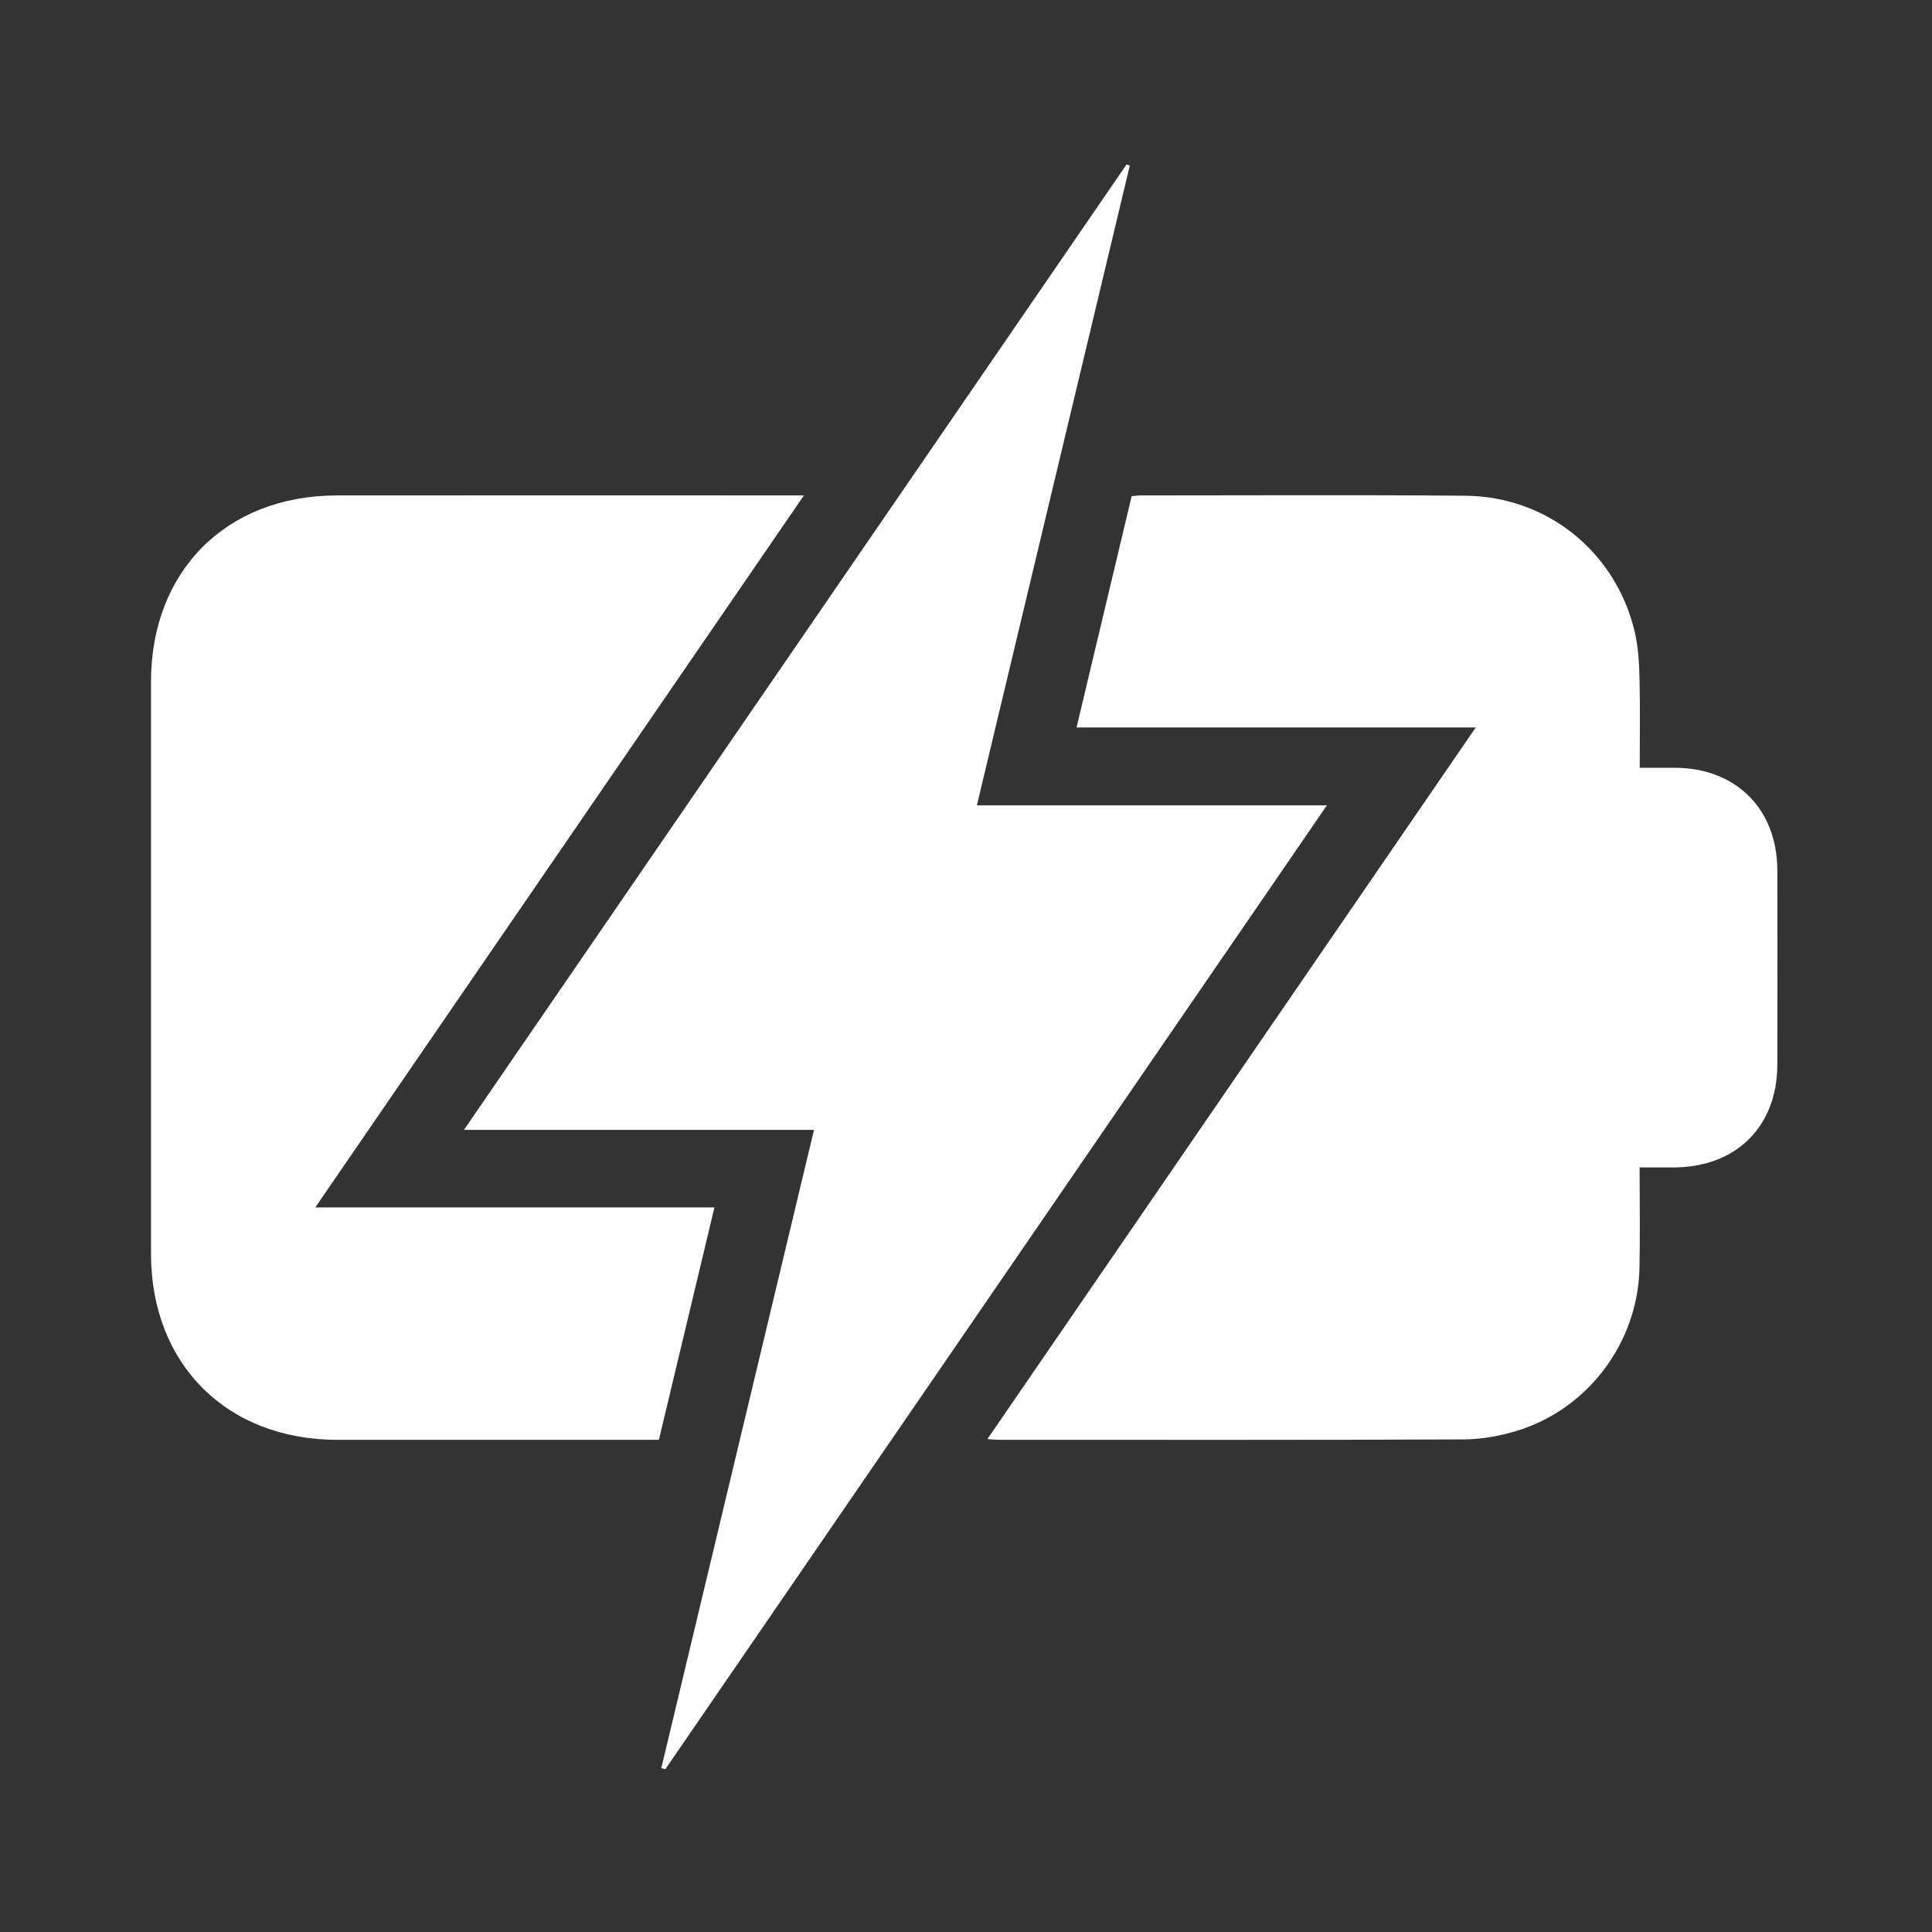
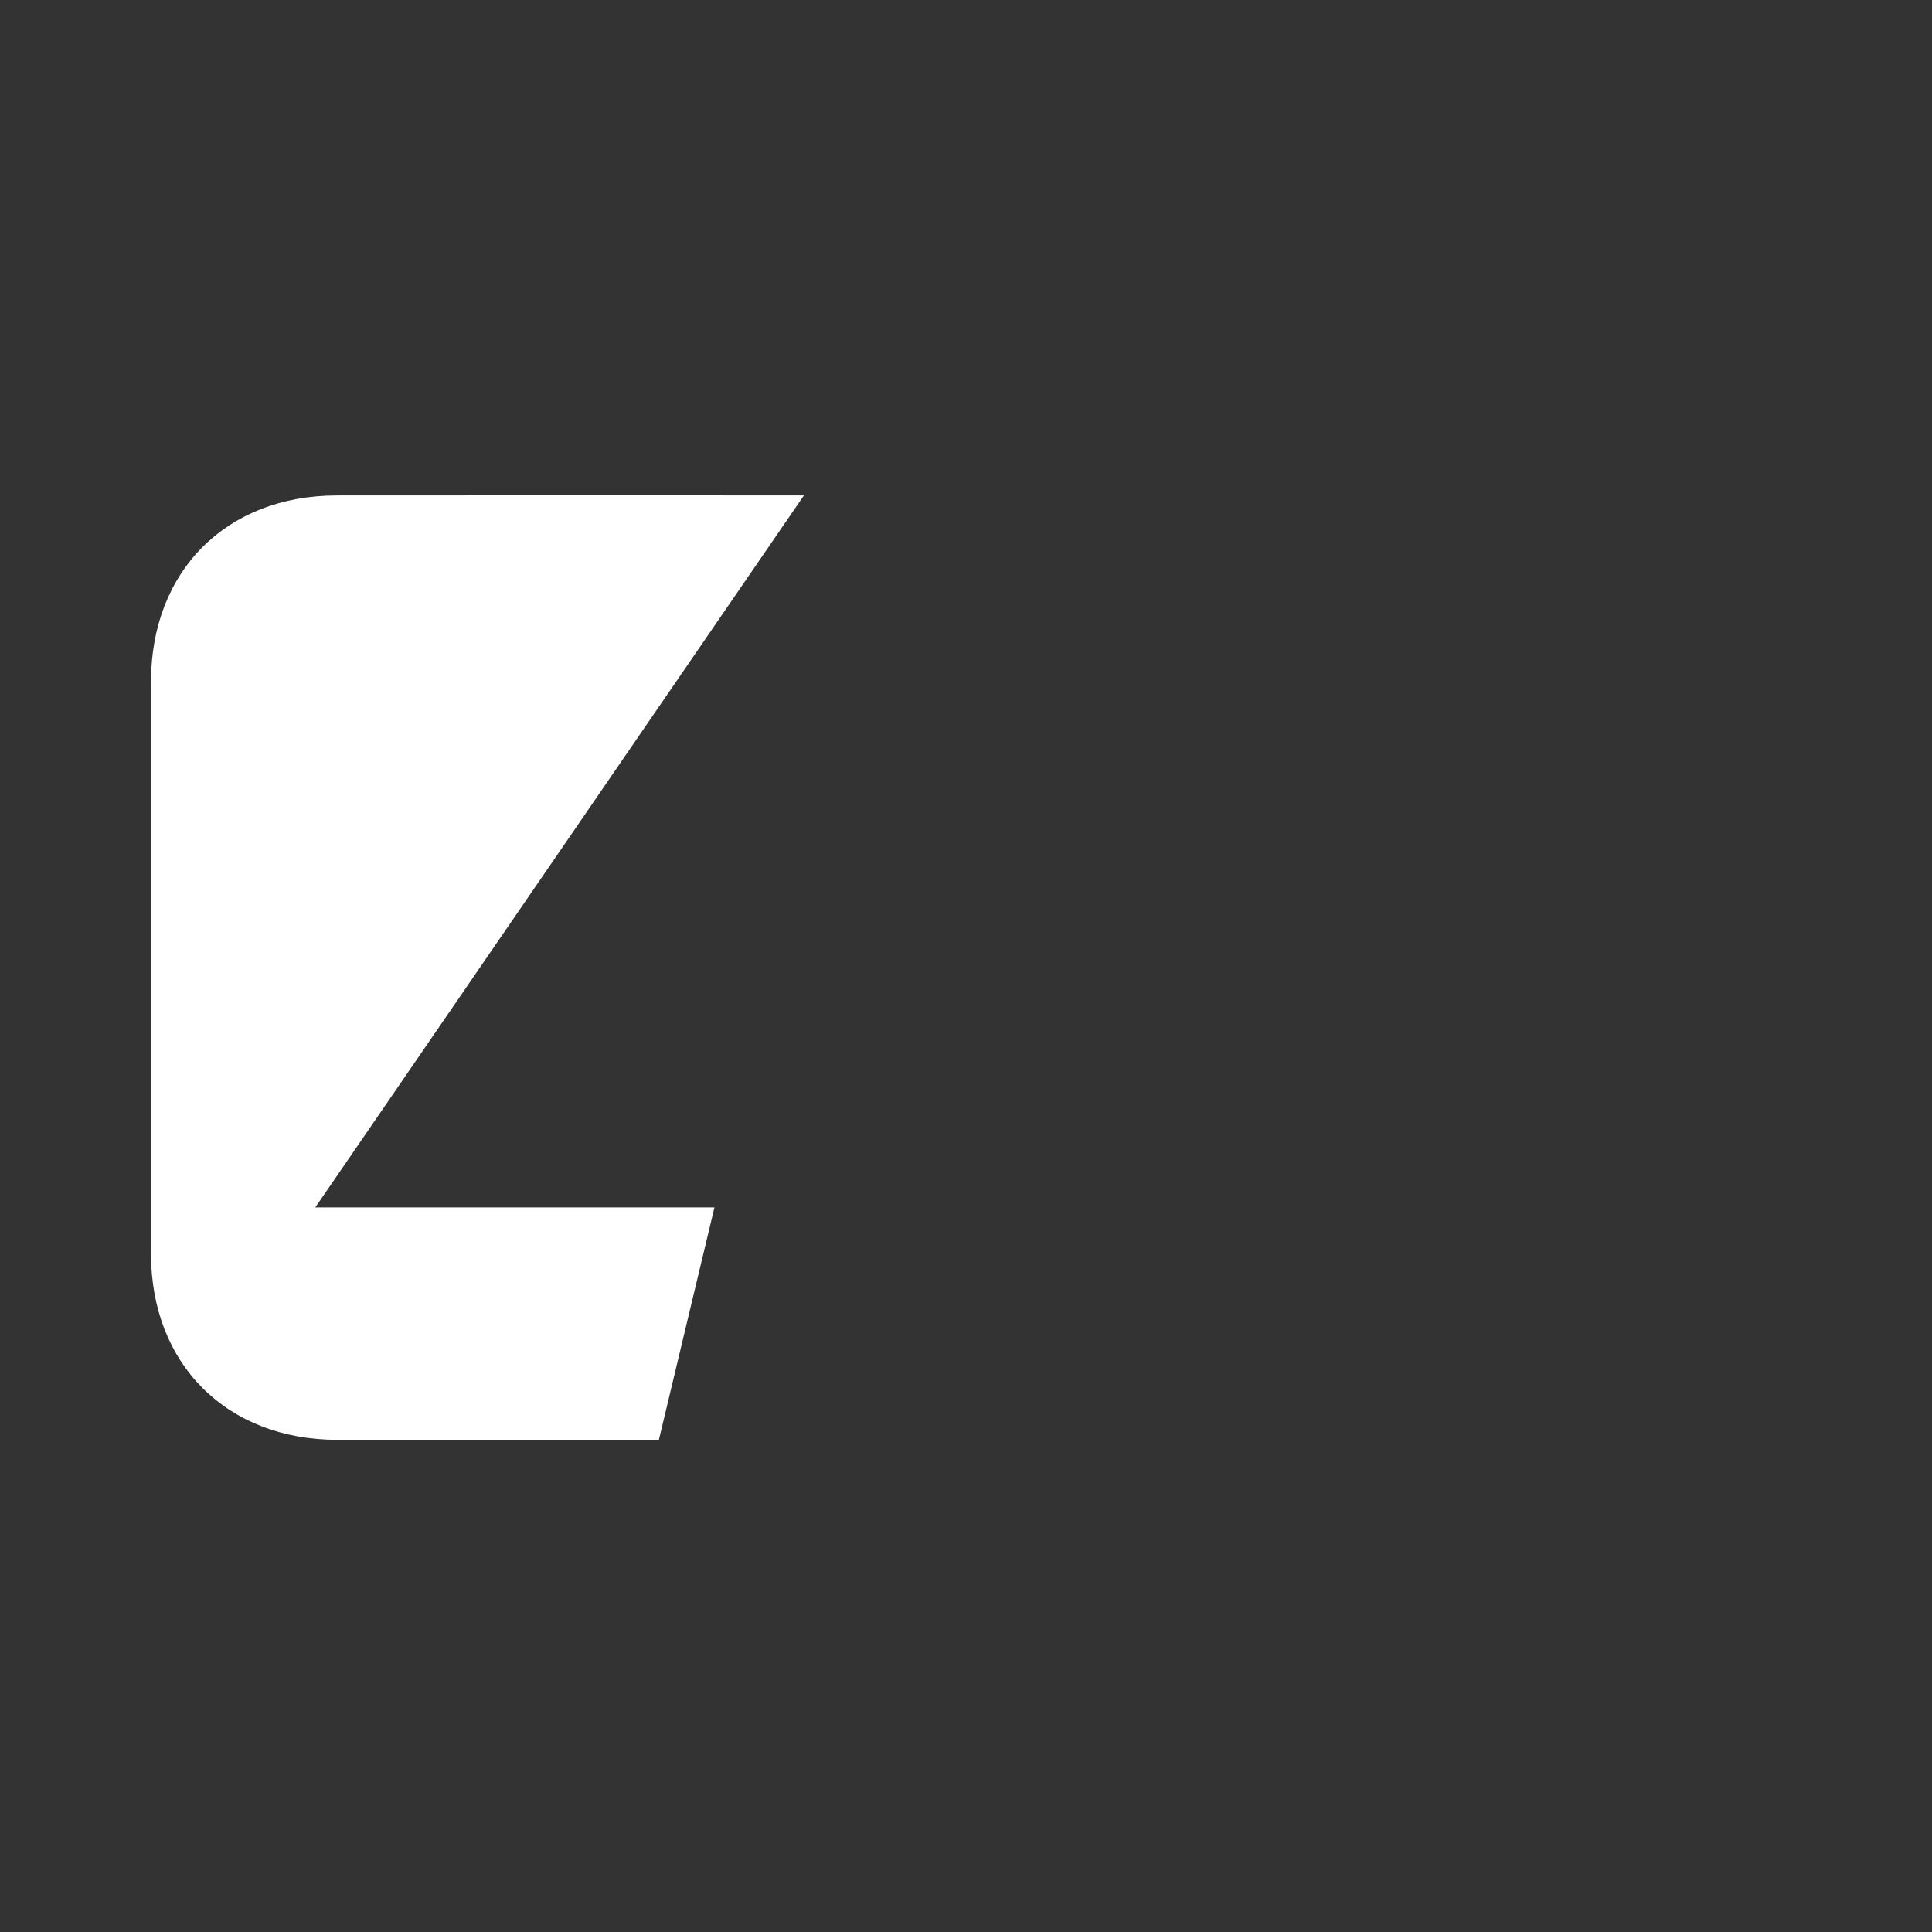
<svg xmlns="http://www.w3.org/2000/svg" width="500" height="500" viewBox="0 0 500 500" fill="none">
  <rect x="0" y="0" width="500" height="500" fill="#333333" stroke="none" />
-   <path d="M381.932 188.263H278.61C283.44 167.993 288.15 148.225 292.869 128.414C293.847 128.329 294.544 128.219 295.233 128.219C323.223 128.219 351.221 128.057 379.212 128.295C400.417 128.474 418.153 142.834 423.042 163.427C423.943 167.236 424.198 171.25 424.3 175.178C424.487 182.796 424.36 190.423 424.36 198.704C427.591 198.704 430.635 198.687 433.67 198.704C449.34 198.823 459.934 209.451 459.968 225.172C460.011 241.999 460.011 258.817 459.968 275.643C459.926 291.543 449.272 302.077 433.253 302.128C430.456 302.137 427.659 302.128 424.326 302.128C424.326 311.047 424.479 319.626 424.292 328.205C423.884 347.48 410.934 364.732 392.484 370.318C388.08 371.653 383.352 372.503 378.761 372.52C338.612 372.69 298.455 372.631 258.307 372.622C257.635 372.622 256.963 372.529 255.543 372.427C297.681 311.03 339.505 250.076 381.932 188.255V188.263Z" fill="white" />
-   <path d="M208.057 128.21C165.706 189.921 123.925 250.79 81.591 312.484H184.896C180.016 332.916 175.297 352.641 170.519 372.631H164.907C139.034 372.631 113.169 372.648 87.296 372.631C58.66 372.597 39.087 353.049 39.079 324.464C39.062 275.124 39.07 225.784 39.079 176.453C39.079 147.791 58.55 128.244 87.194 128.219C125.932 128.176 164.66 128.21 203.398 128.21H208.057Z" fill="white" />
-   <path d="M171.139 457.596C184.267 402.729 197.395 347.871 210.659 292.41H120.073C177.627 208.55 234.585 125.557 291.543 42.573L292.393 42.845C279.248 97.848 266.103 152.85 252.814 208.422H343.399C285.931 292.155 229.058 375.011 172.194 457.868C171.845 457.774 171.496 457.681 171.139 457.587V457.596Z" fill="white" />
+   <path d="M208.057 128.21C165.706 189.921 123.925 250.79 81.591 312.484H184.896C180.016 332.916 175.297 352.641 170.519 372.631H164.907C139.034 372.631 113.169 372.648 87.296 372.631C58.66 372.597 39.087 353.049 39.079 324.464C39.062 275.124 39.07 225.784 39.079 176.453C39.079 147.791 58.55 128.244 87.194 128.219C125.932 128.176 164.66 128.21 203.398 128.21Z" fill="white" />
</svg>